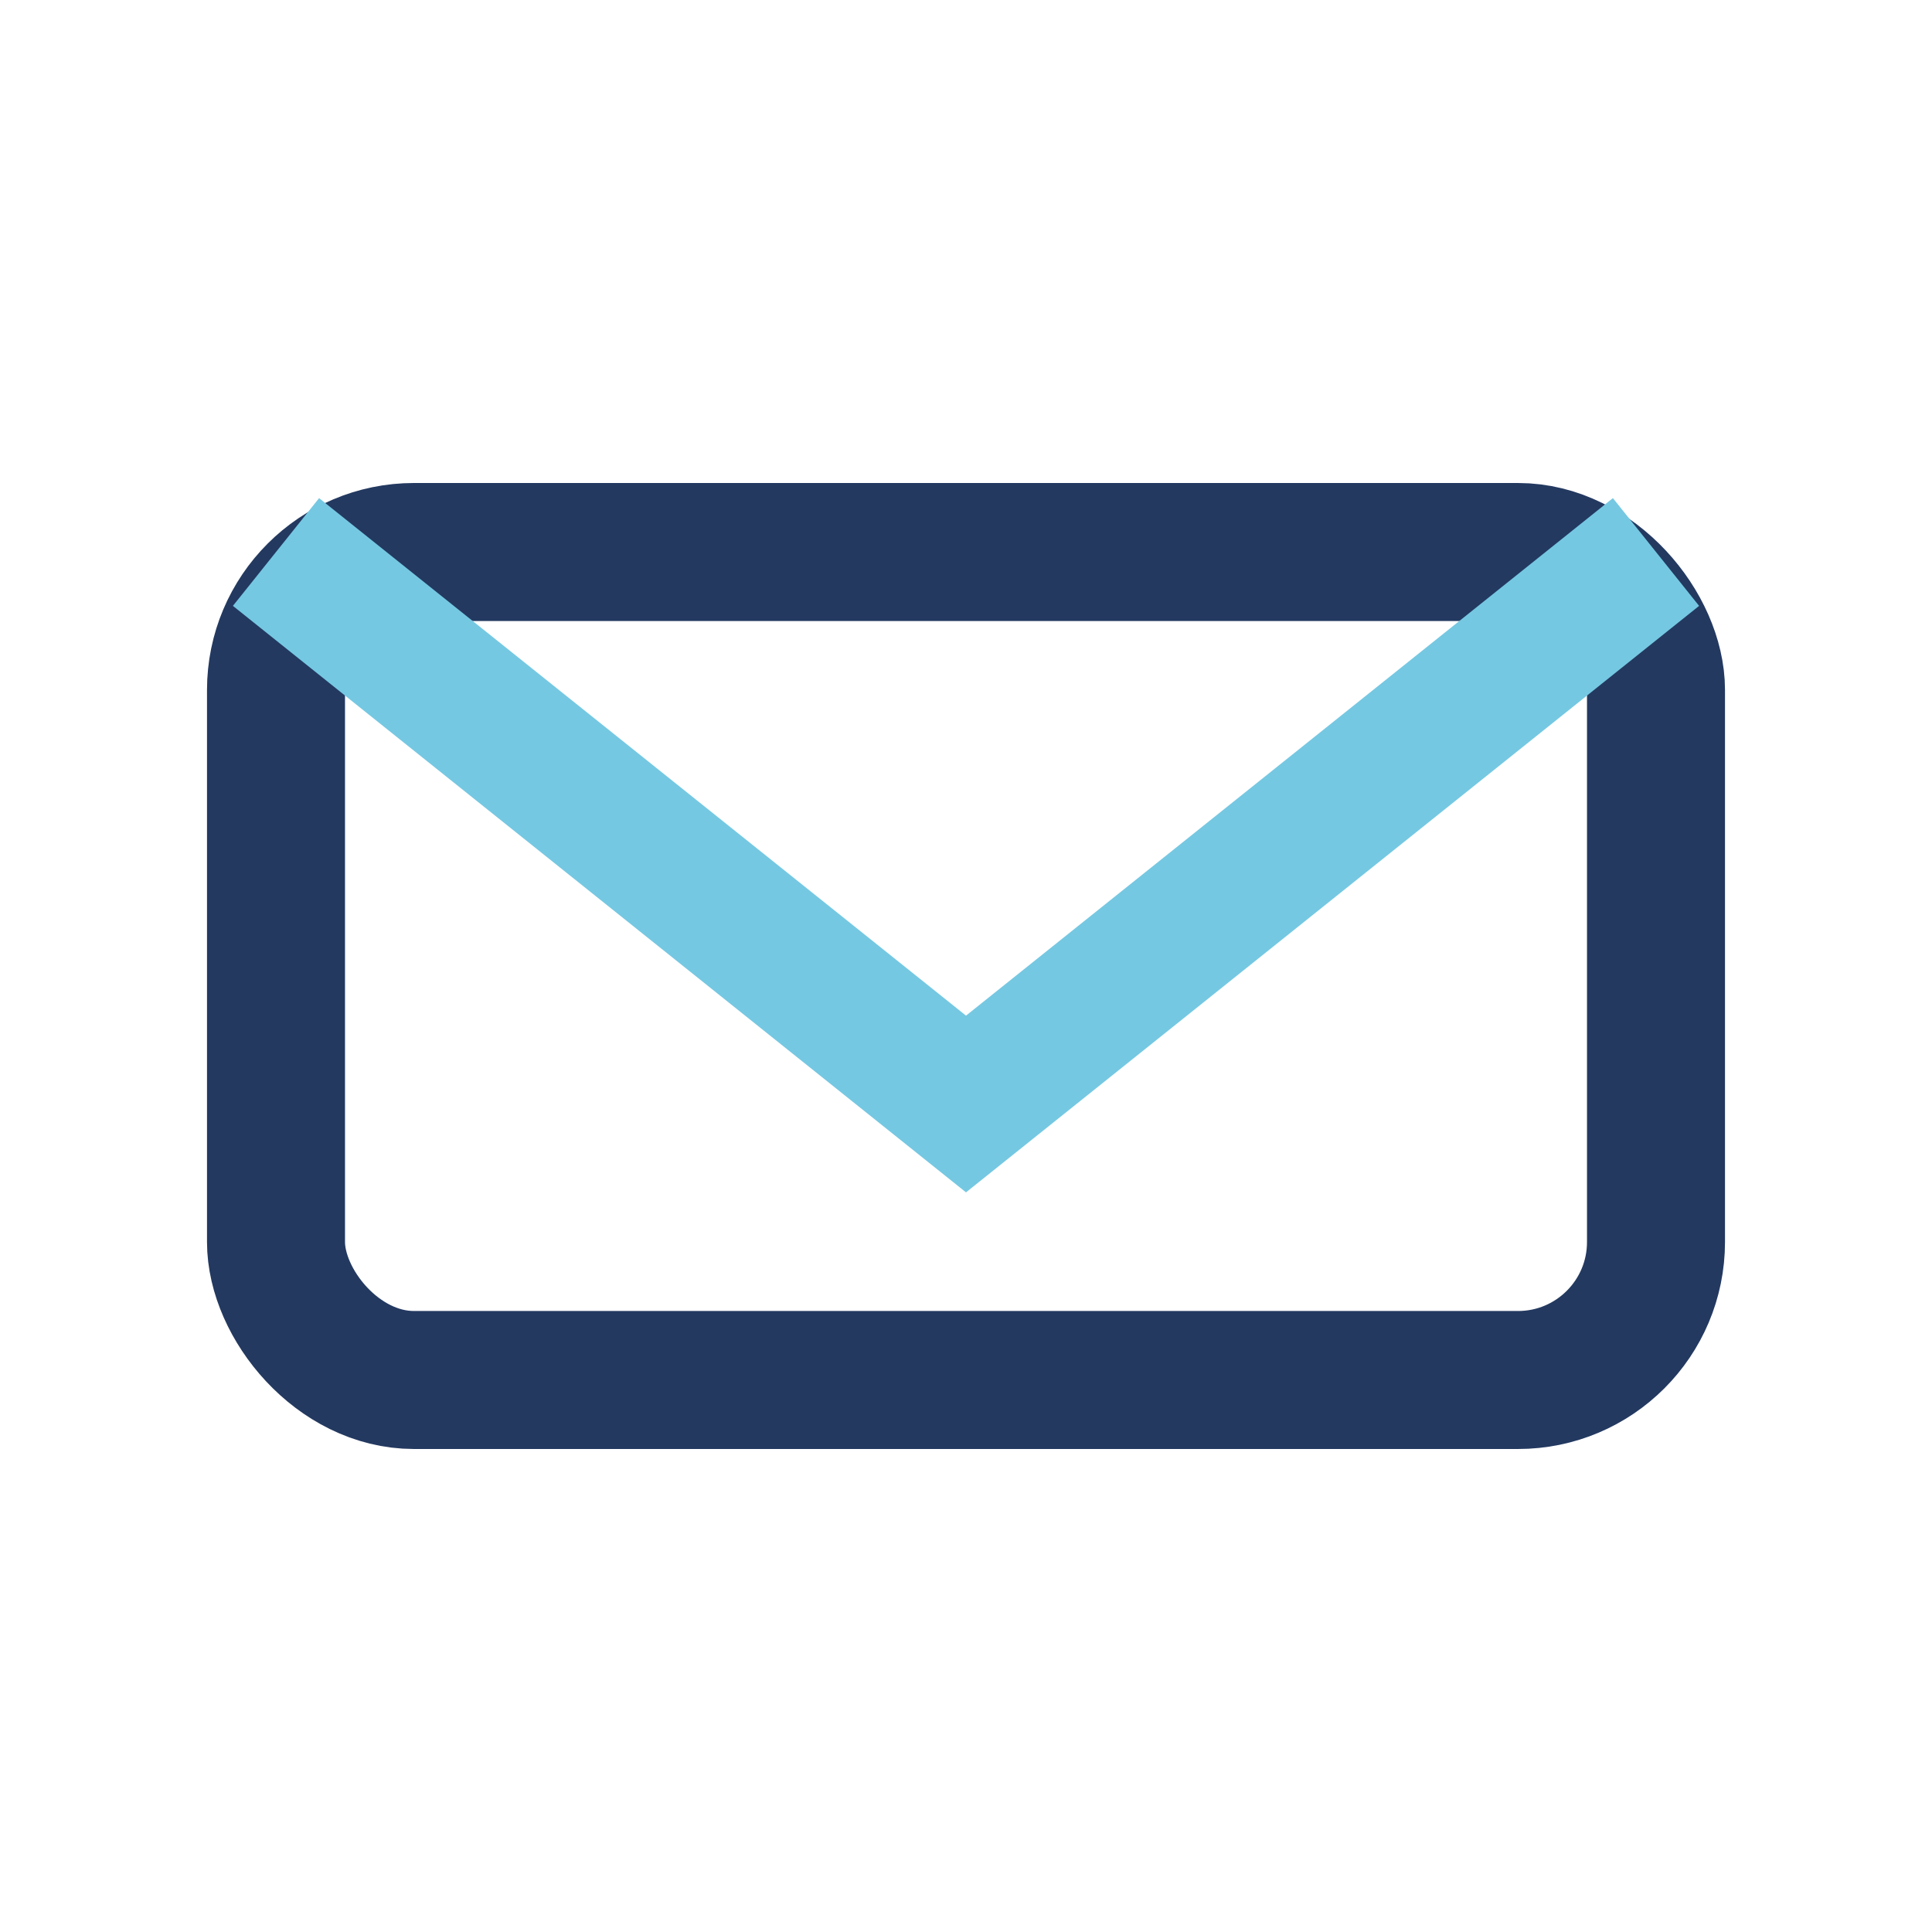
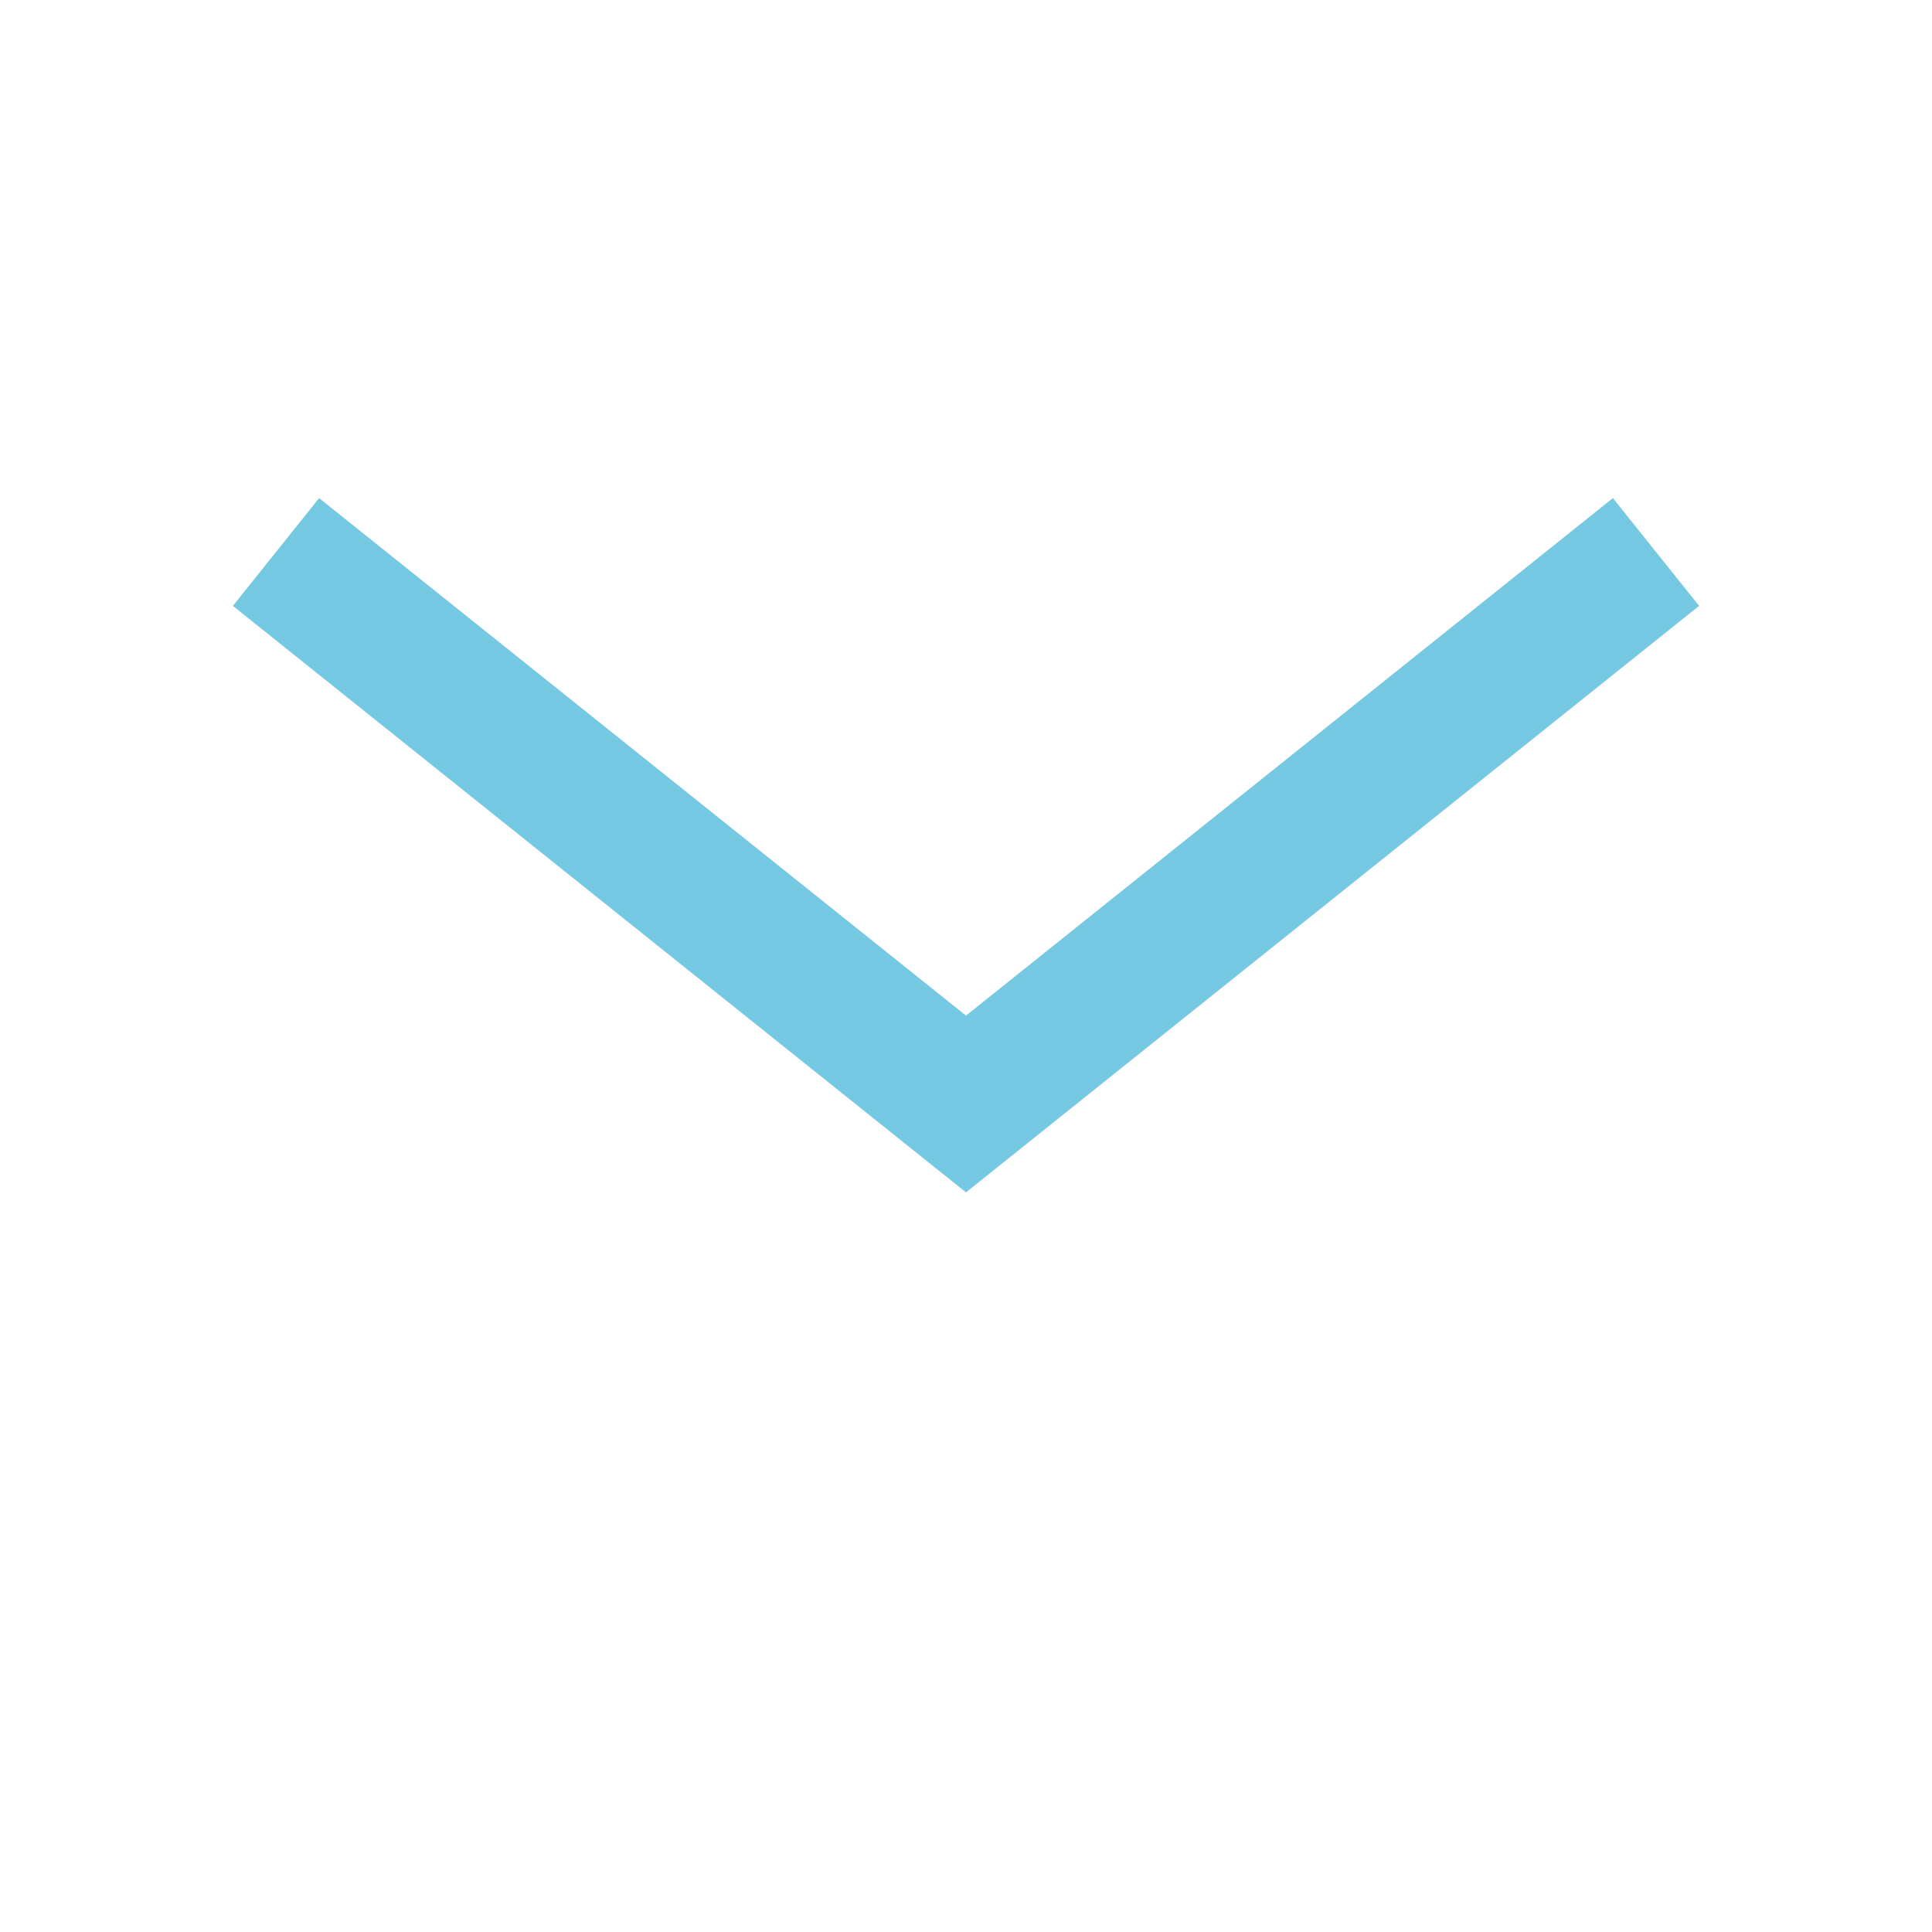
<svg xmlns="http://www.w3.org/2000/svg" width="28" height="28" viewBox="0 0 28 28">
-   <rect x="4" y="8" width="20" height="12" rx="2" fill="none" stroke="#233960" stroke-width="2" />
  <polyline points="4,8 14,16 24,8" fill="none" stroke="#75C8E2" stroke-width="2" />
</svg>